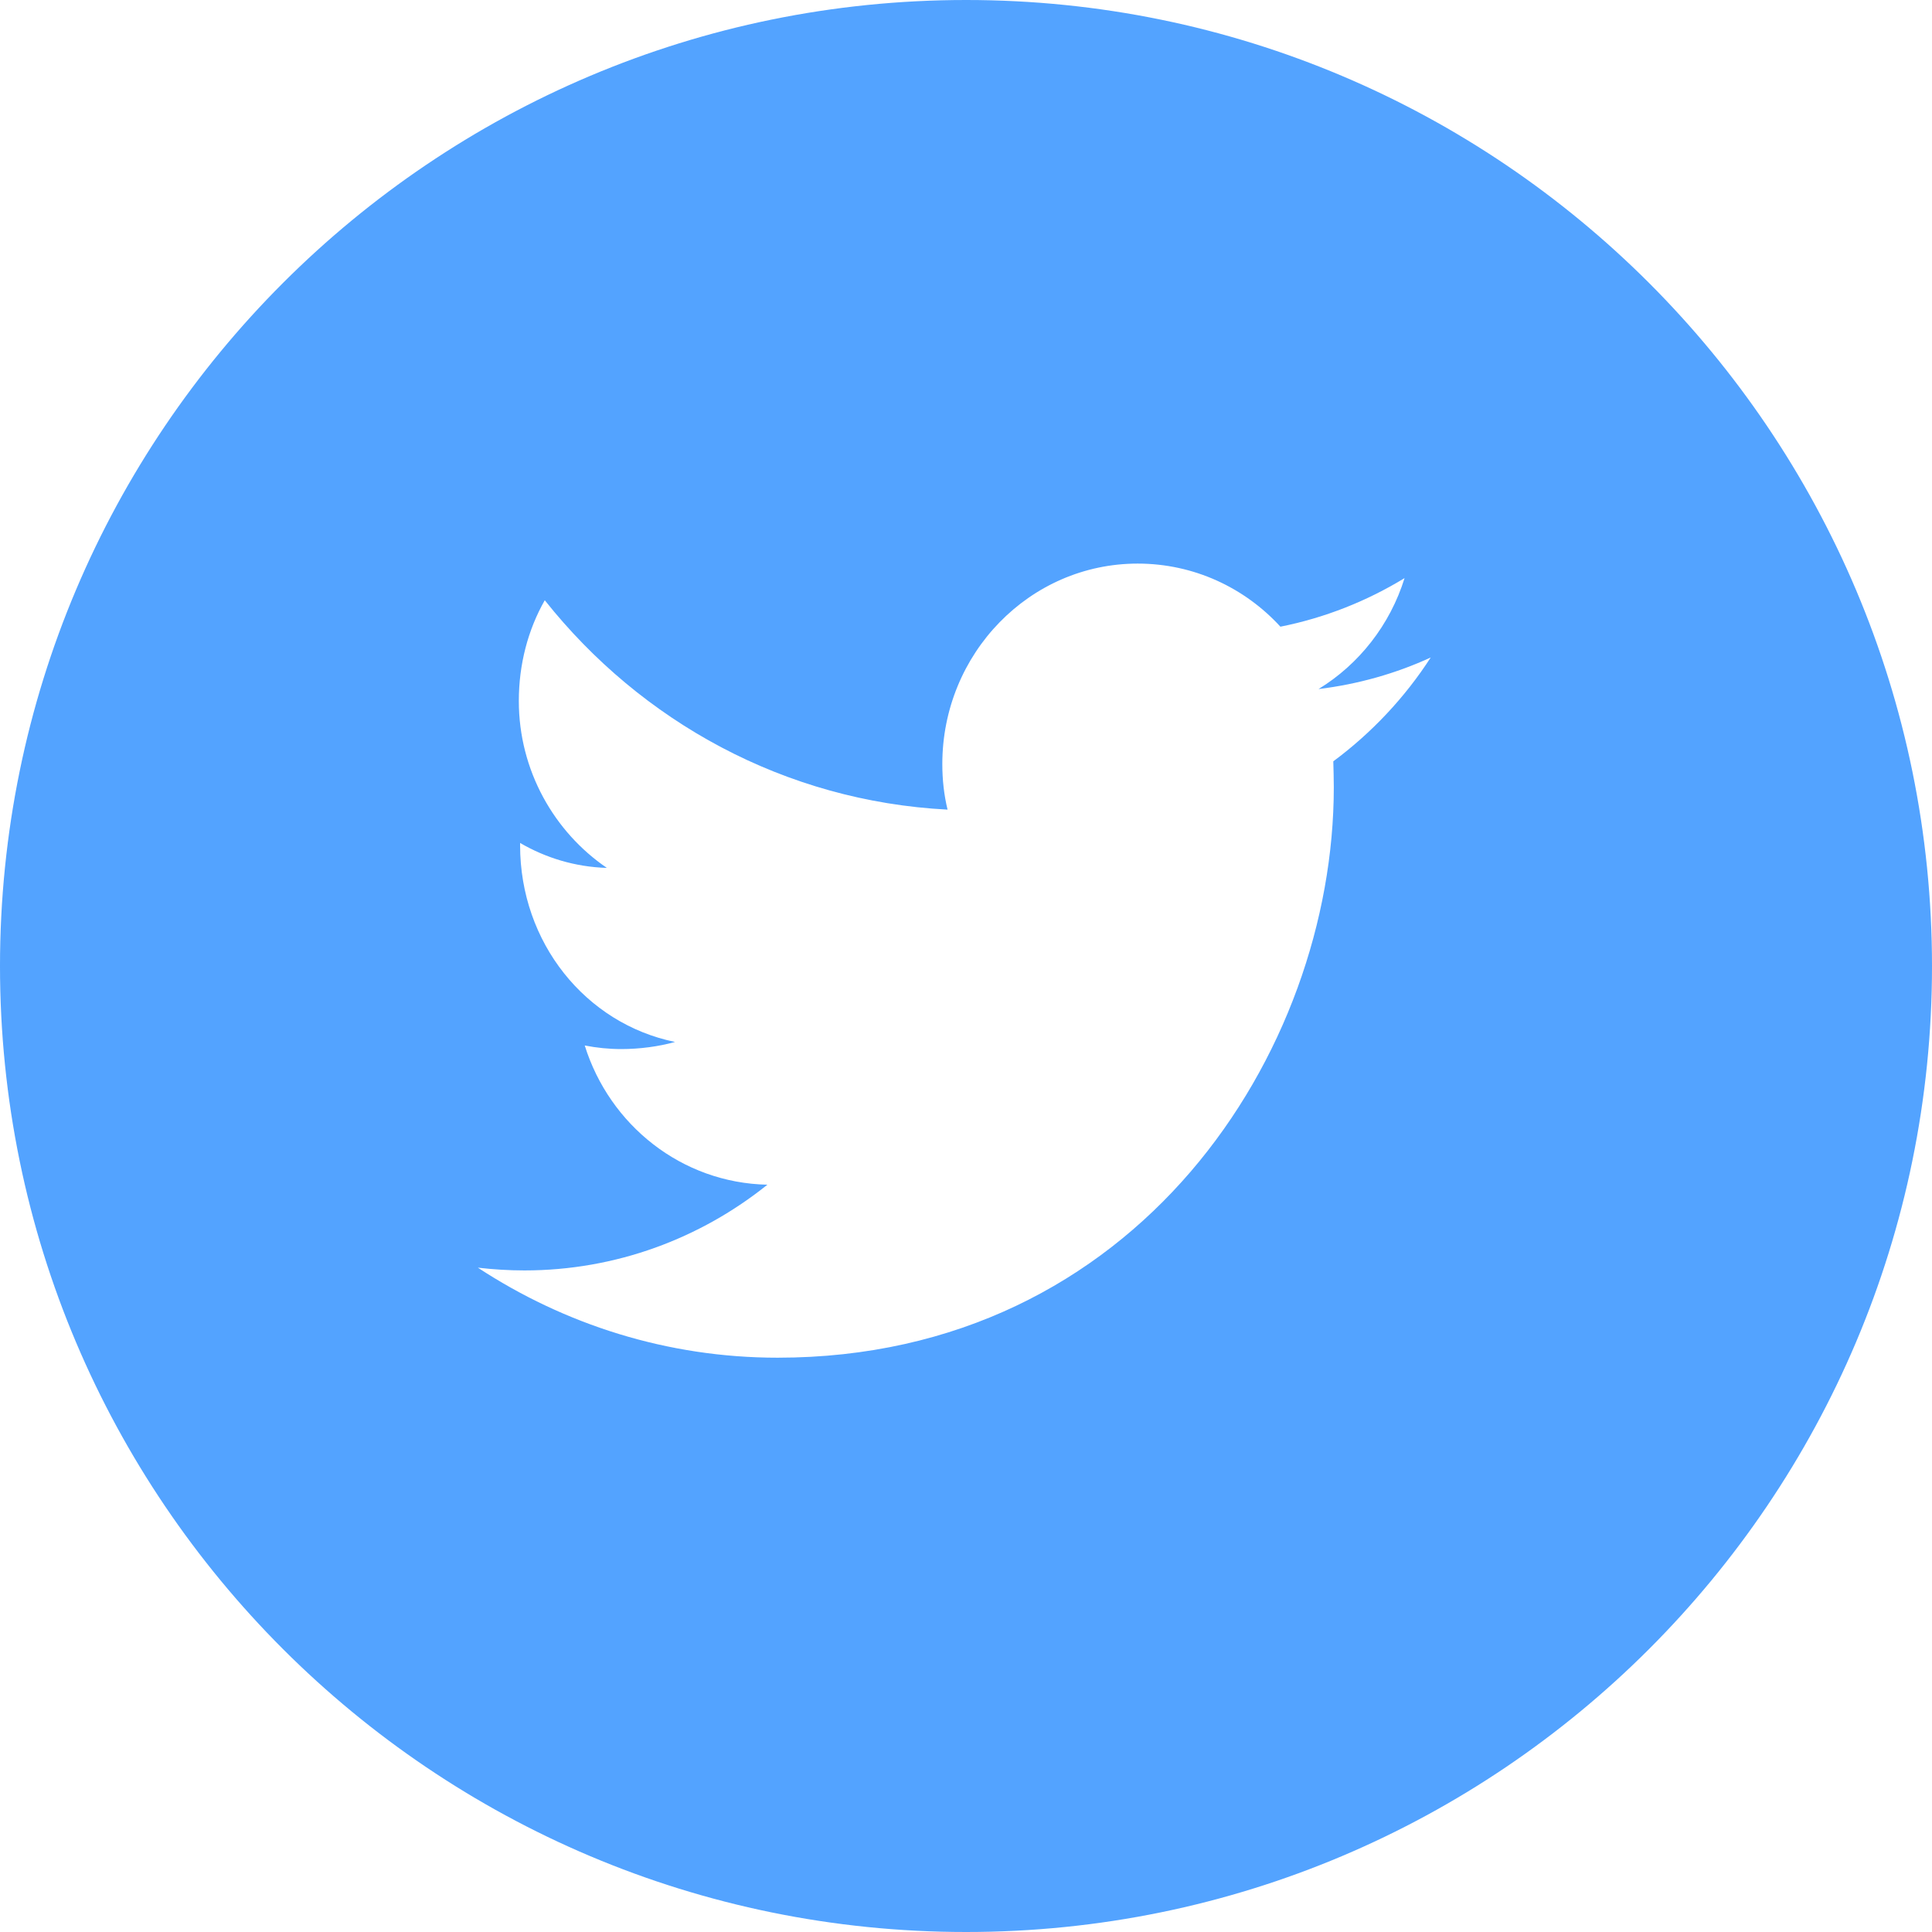
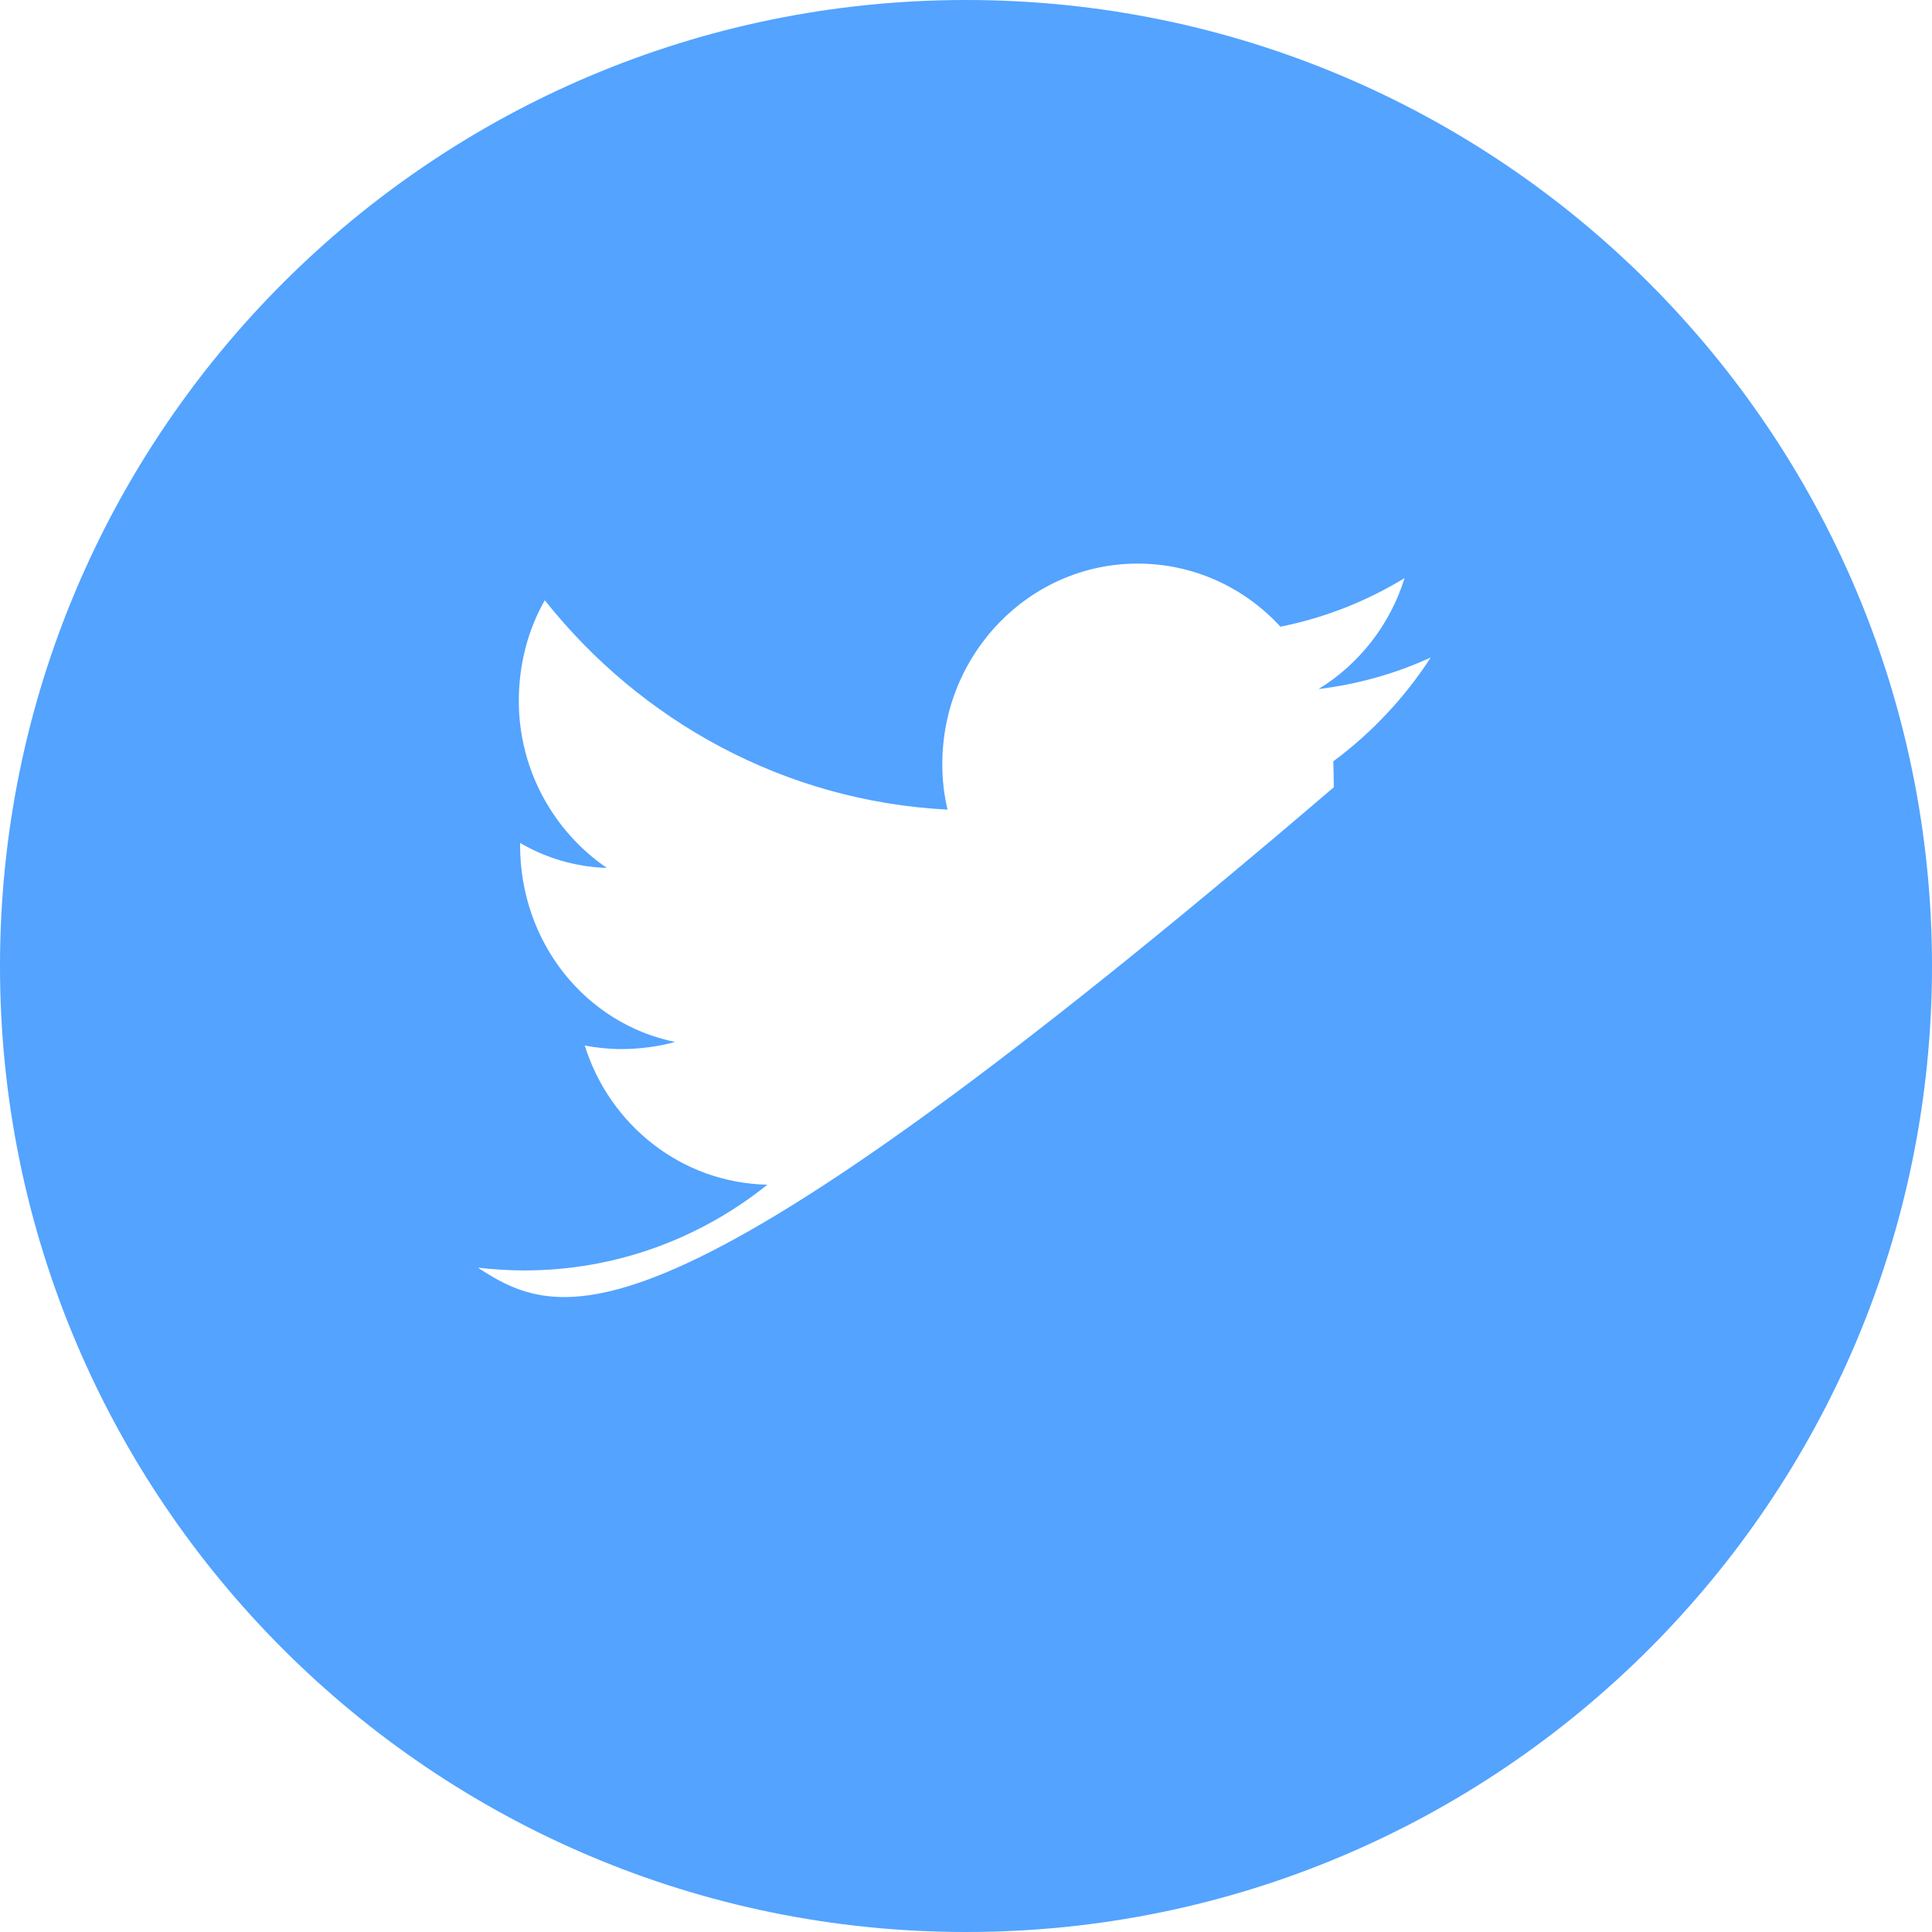
<svg xmlns="http://www.w3.org/2000/svg" xmlns:ns1="http://www.bohemiancoding.com/sketch/ns" width="35px" height="35px" viewBox="0 0 35 35" version="1.1">
  <title>Twitter</title>
  <desc>Created with sketchtool.</desc>
  <defs />
  <g id="Liege-Reponse" stroke="none" stroke-width="1" fill="none" fill-rule="evenodd" ns1:type="MSPage">
    <g id="Desktop-HD-Answer_Autre" ns1:type="MSArtboardGroup" transform="translate(-785, -263)" fill="#4099FF" opacity="0.9">
      <g id="Body" ns1:type="MSLayerGroup" transform="translate(240, 154)">
        <g id="Detail_Question" ns1:type="MSShapeGroup">
          <g id="Share-Line" transform="translate(55, 108)">
-             <path d="M507.502,1 C497.836,1 490,8.836 490,18.502 C490,28.164 497.836,36 507.502,36 C517.164,36 525,28.164 525,18.502 C525,8.836 517.164,1 507.502,1 L507.502,1 Z M514.154,14.792 C514.158,14.948 514.163,15.105 514.163,15.262 C514.163,20.06 510.6,25.596 504.087,25.596 C502.086,25.596 500.224,24.992 498.657,23.965 C498.933,23.997 499.214,24.015 499.5,24.015 C501.16,24.015 502.69,23.434 503.902,22.462 C502.349,22.43 501.044,21.383 500.593,19.94 C500.809,19.982 501.031,20.005 501.256,20.005 C501.584,20.005 501.934,19.959 502.229,19.876 C500.606,19.544 499.422,18.074 499.422,16.313 L499.422,16.271 C499.883,16.539 500.413,16.705 500.994,16.723 C500.04,16.073 499.399,14.958 499.399,13.699 C499.399,13.035 499.565,12.409 499.869,11.874 C501.616,14.073 504.22,15.515 507.166,15.667 C507.101,15.4 507.071,15.124 507.071,14.842 C507.071,12.837 508.656,11.21 510.61,11.21 C511.629,11.21 512.55,11.648 513.196,12.353 C514.002,12.192 514.758,11.892 515.445,11.473 C515.182,12.321 514.619,13.035 513.886,13.483 C514.606,13.395 515.288,13.201 515.919,12.911 C515.449,13.639 514.845,14.28 514.154,14.792 L514.154,14.792 Z" id="Twitter" />
+             <path d="M507.502,1 C497.836,1 490,8.836 490,18.502 C490,28.164 497.836,36 507.502,36 C517.164,36 525,28.164 525,18.502 C525,8.836 517.164,1 507.502,1 L507.502,1 Z M514.154,14.792 C514.158,14.948 514.163,15.105 514.163,15.262 C502.086,25.596 500.224,24.992 498.657,23.965 C498.933,23.997 499.214,24.015 499.5,24.015 C501.16,24.015 502.69,23.434 503.902,22.462 C502.349,22.43 501.044,21.383 500.593,19.94 C500.809,19.982 501.031,20.005 501.256,20.005 C501.584,20.005 501.934,19.959 502.229,19.876 C500.606,19.544 499.422,18.074 499.422,16.313 L499.422,16.271 C499.883,16.539 500.413,16.705 500.994,16.723 C500.04,16.073 499.399,14.958 499.399,13.699 C499.399,13.035 499.565,12.409 499.869,11.874 C501.616,14.073 504.22,15.515 507.166,15.667 C507.101,15.4 507.071,15.124 507.071,14.842 C507.071,12.837 508.656,11.21 510.61,11.21 C511.629,11.21 512.55,11.648 513.196,12.353 C514.002,12.192 514.758,11.892 515.445,11.473 C515.182,12.321 514.619,13.035 513.886,13.483 C514.606,13.395 515.288,13.201 515.919,12.911 C515.449,13.639 514.845,14.28 514.154,14.792 L514.154,14.792 Z" id="Twitter" />
          </g>
        </g>
      </g>
    </g>
  </g>
</svg>